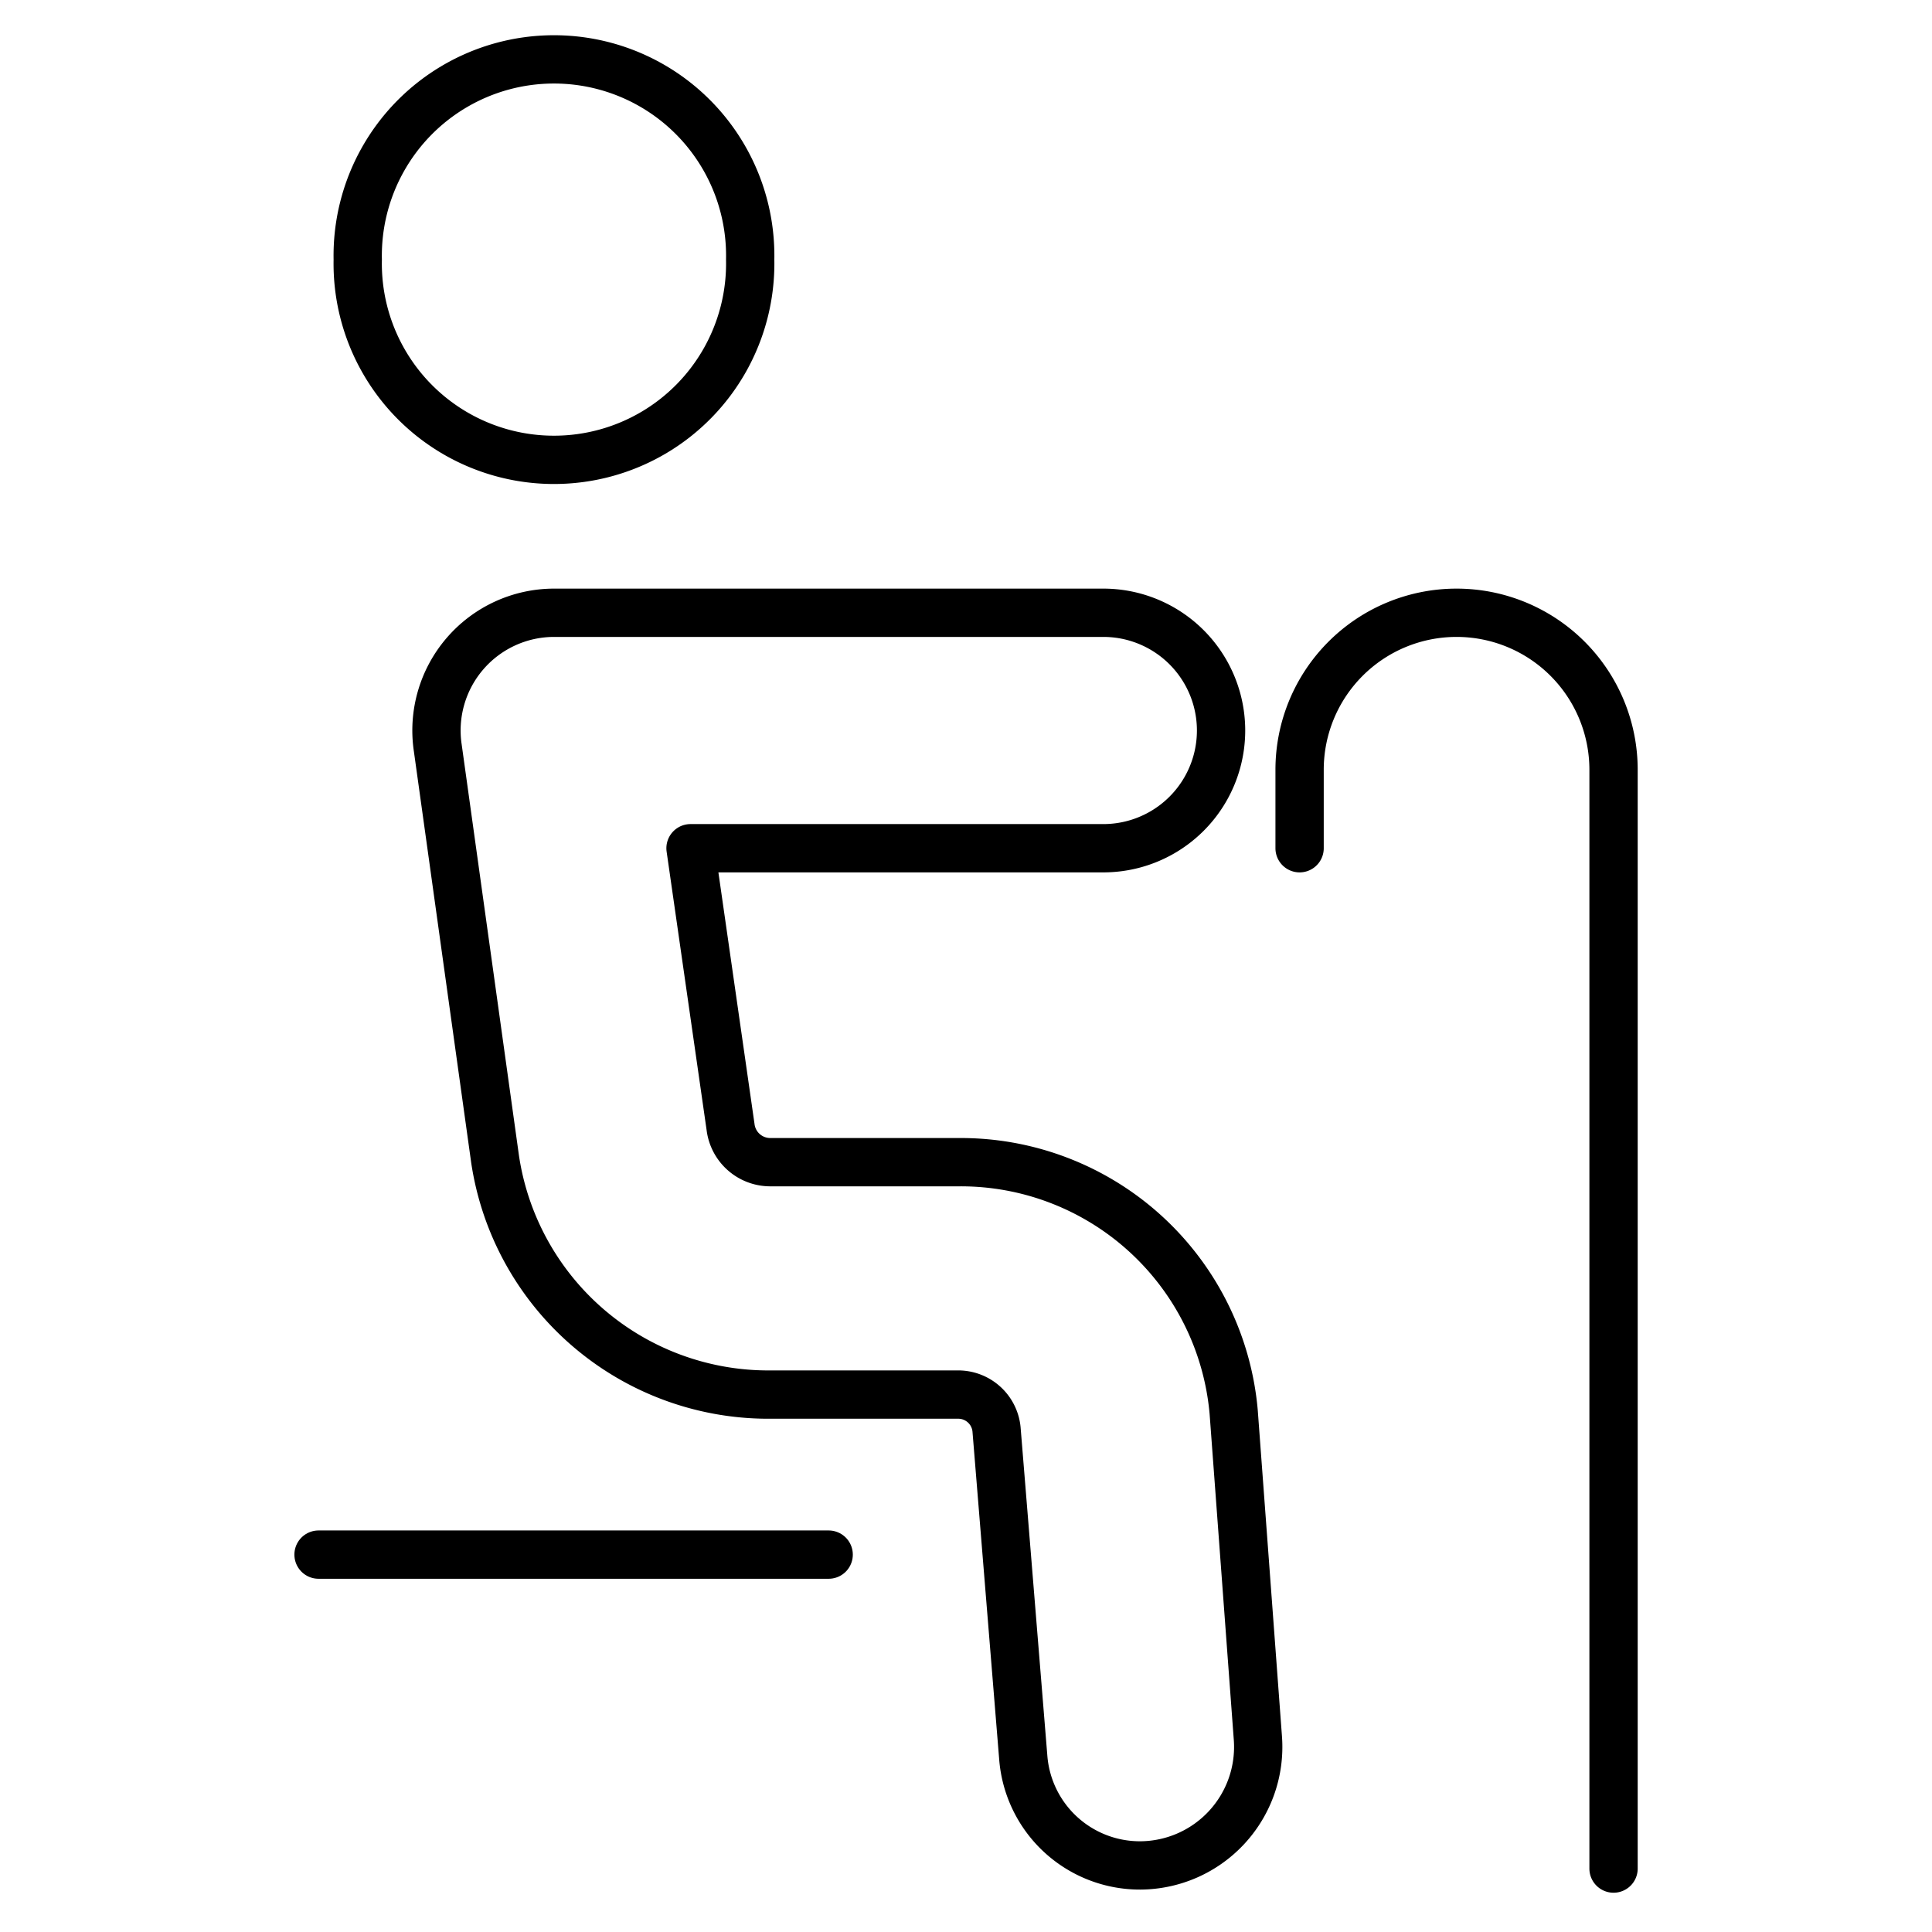
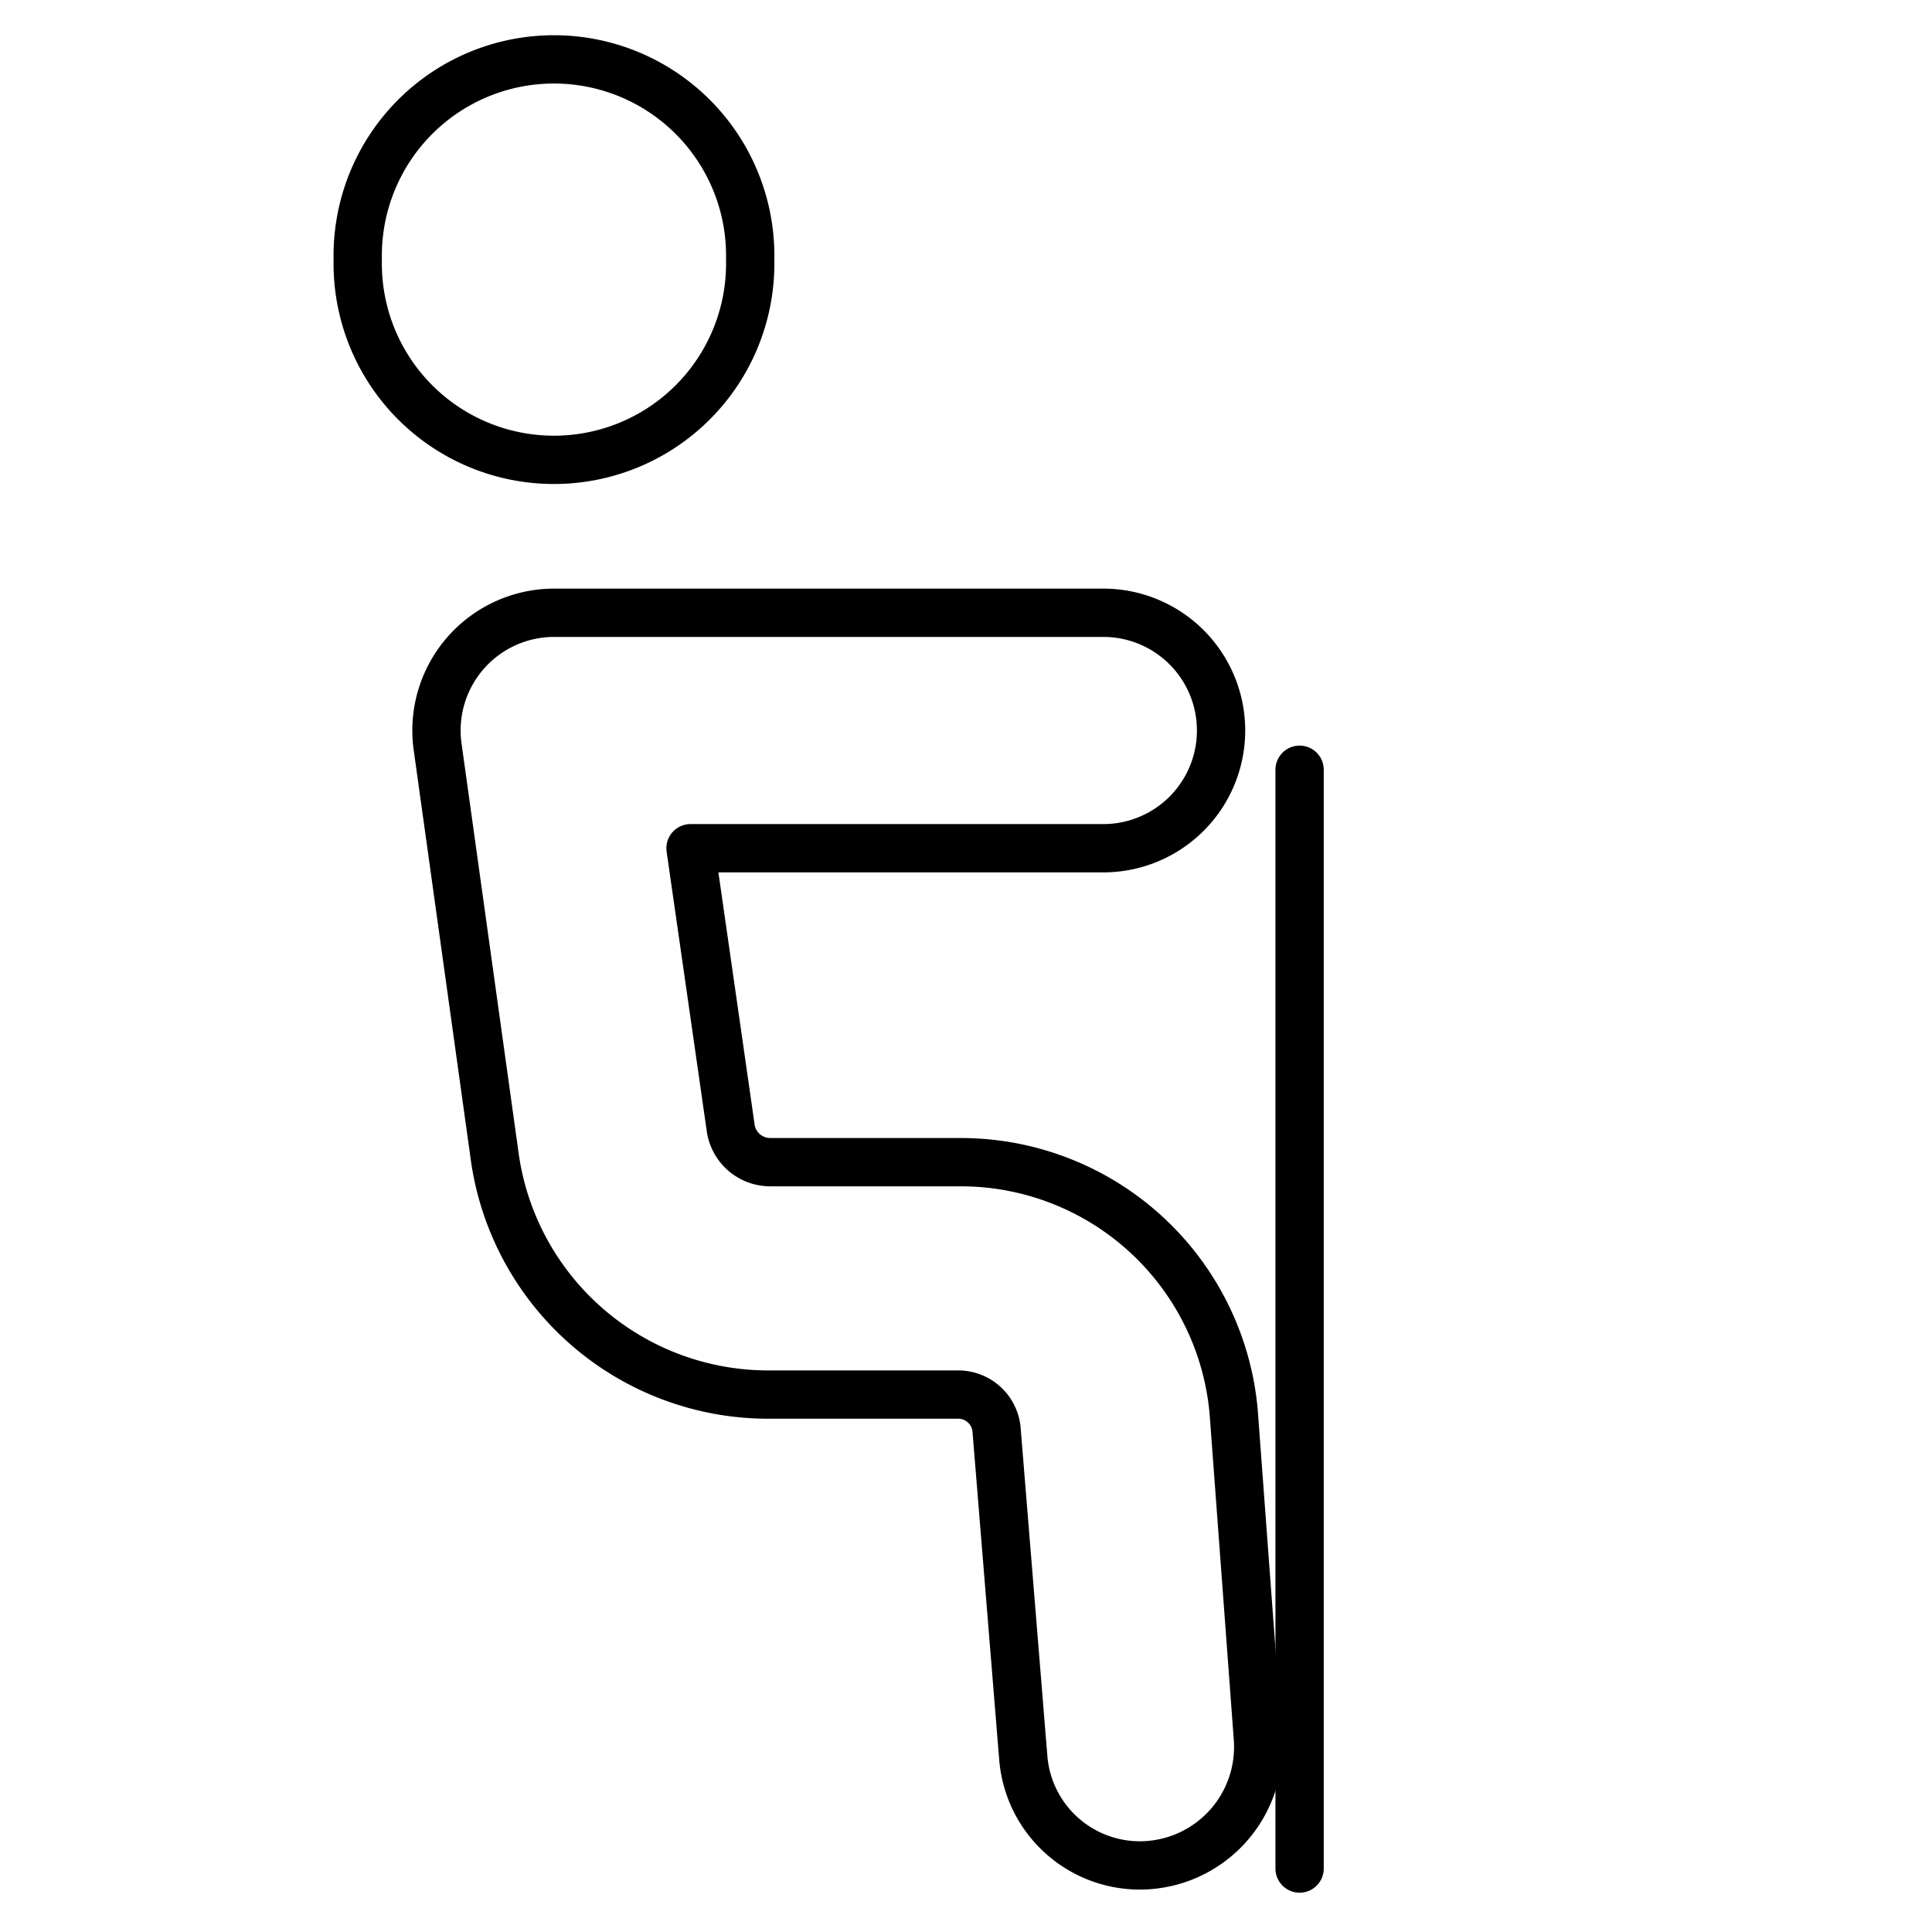
<svg xmlns="http://www.w3.org/2000/svg" viewBox="-0.3 -0.3 24 24" id="Disability-Sit-Cane--Streamline-Ultimate">
  <desc>
    Disability Sit Cane Streamline Icon: https://streamlinehq.com
  </desc>
  <g>
    <path d="M4.144 2.925a2.438 2.438 0 1 0 4.875 0 2.438 2.438 0 1 0 -4.875 0" fill="none" stroke="currentColor" stroke-linecap="round" stroke-linejoin="round" stroke-width="0.6" />
-     <path d="m9.994 19.012 -6.337 0" fill="none" stroke="currentColor" stroke-linecap="round" stroke-linejoin="round" stroke-width="0.6" />
    <path d="M15.025 17.238a3.403 3.403 0 0 0 -3.403 -3.101H9.262a0.497 0.497 0 0 1 -0.487 -0.439l-0.497 -3.461h5.128a1.462 1.462 0 0 0 0 -2.925h-6.825a1.462 1.462 0 0 0 -1.443 1.677L5.85 14.099a3.432 3.432 0 0 0 3.383 2.925h2.359a0.478 0.478 0 0 1 0.487 0.429l0.332 4.075a1.453 1.453 0 0 0 1.453 1.345 1.472 1.472 0 0 0 1.462 -1.58Z" fill="none" stroke="currentColor" stroke-linecap="round" stroke-linejoin="round" stroke-width="0.6" />
-     <path d="M15.844 10.237v-0.975a1.95 1.95 0 0 1 3.9 0v13.65" fill="none" stroke="currentColor" stroke-linecap="round" stroke-linejoin="round" stroke-width="0.6" />
+     <path d="M15.844 10.237v-0.975v13.65" fill="none" stroke="currentColor" stroke-linecap="round" stroke-linejoin="round" stroke-width="0.6" />
  </g>
</svg>